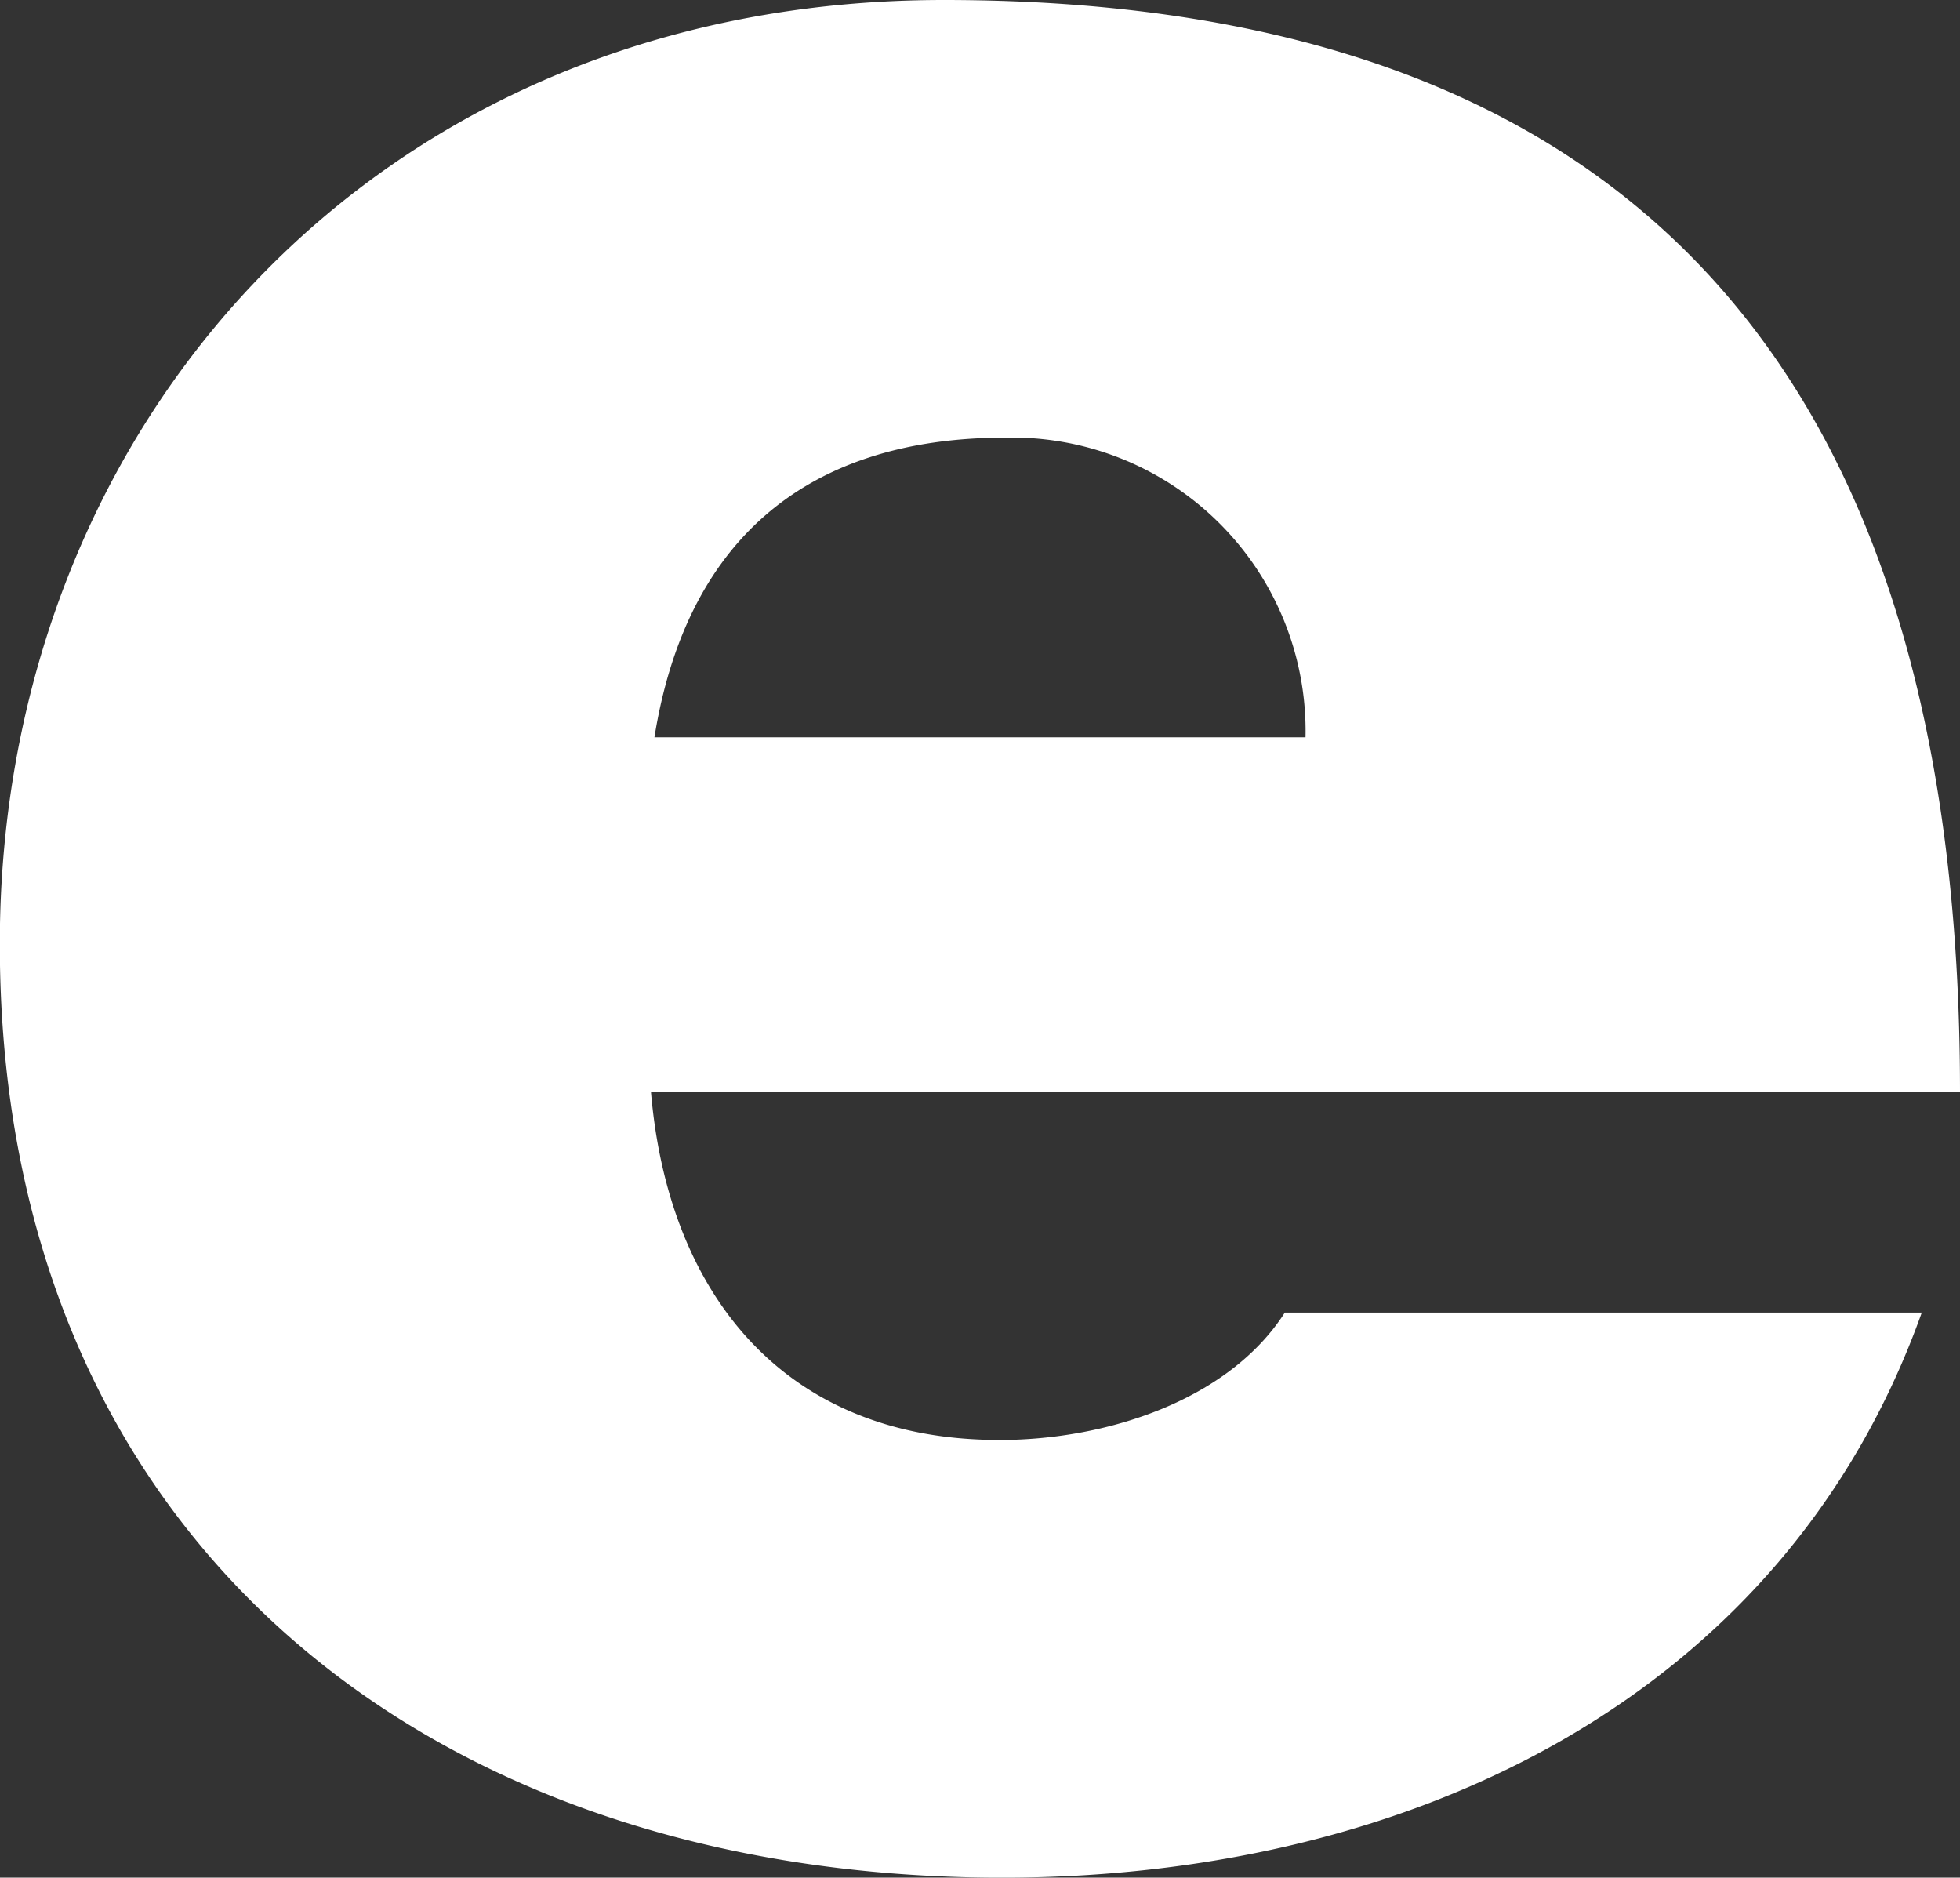
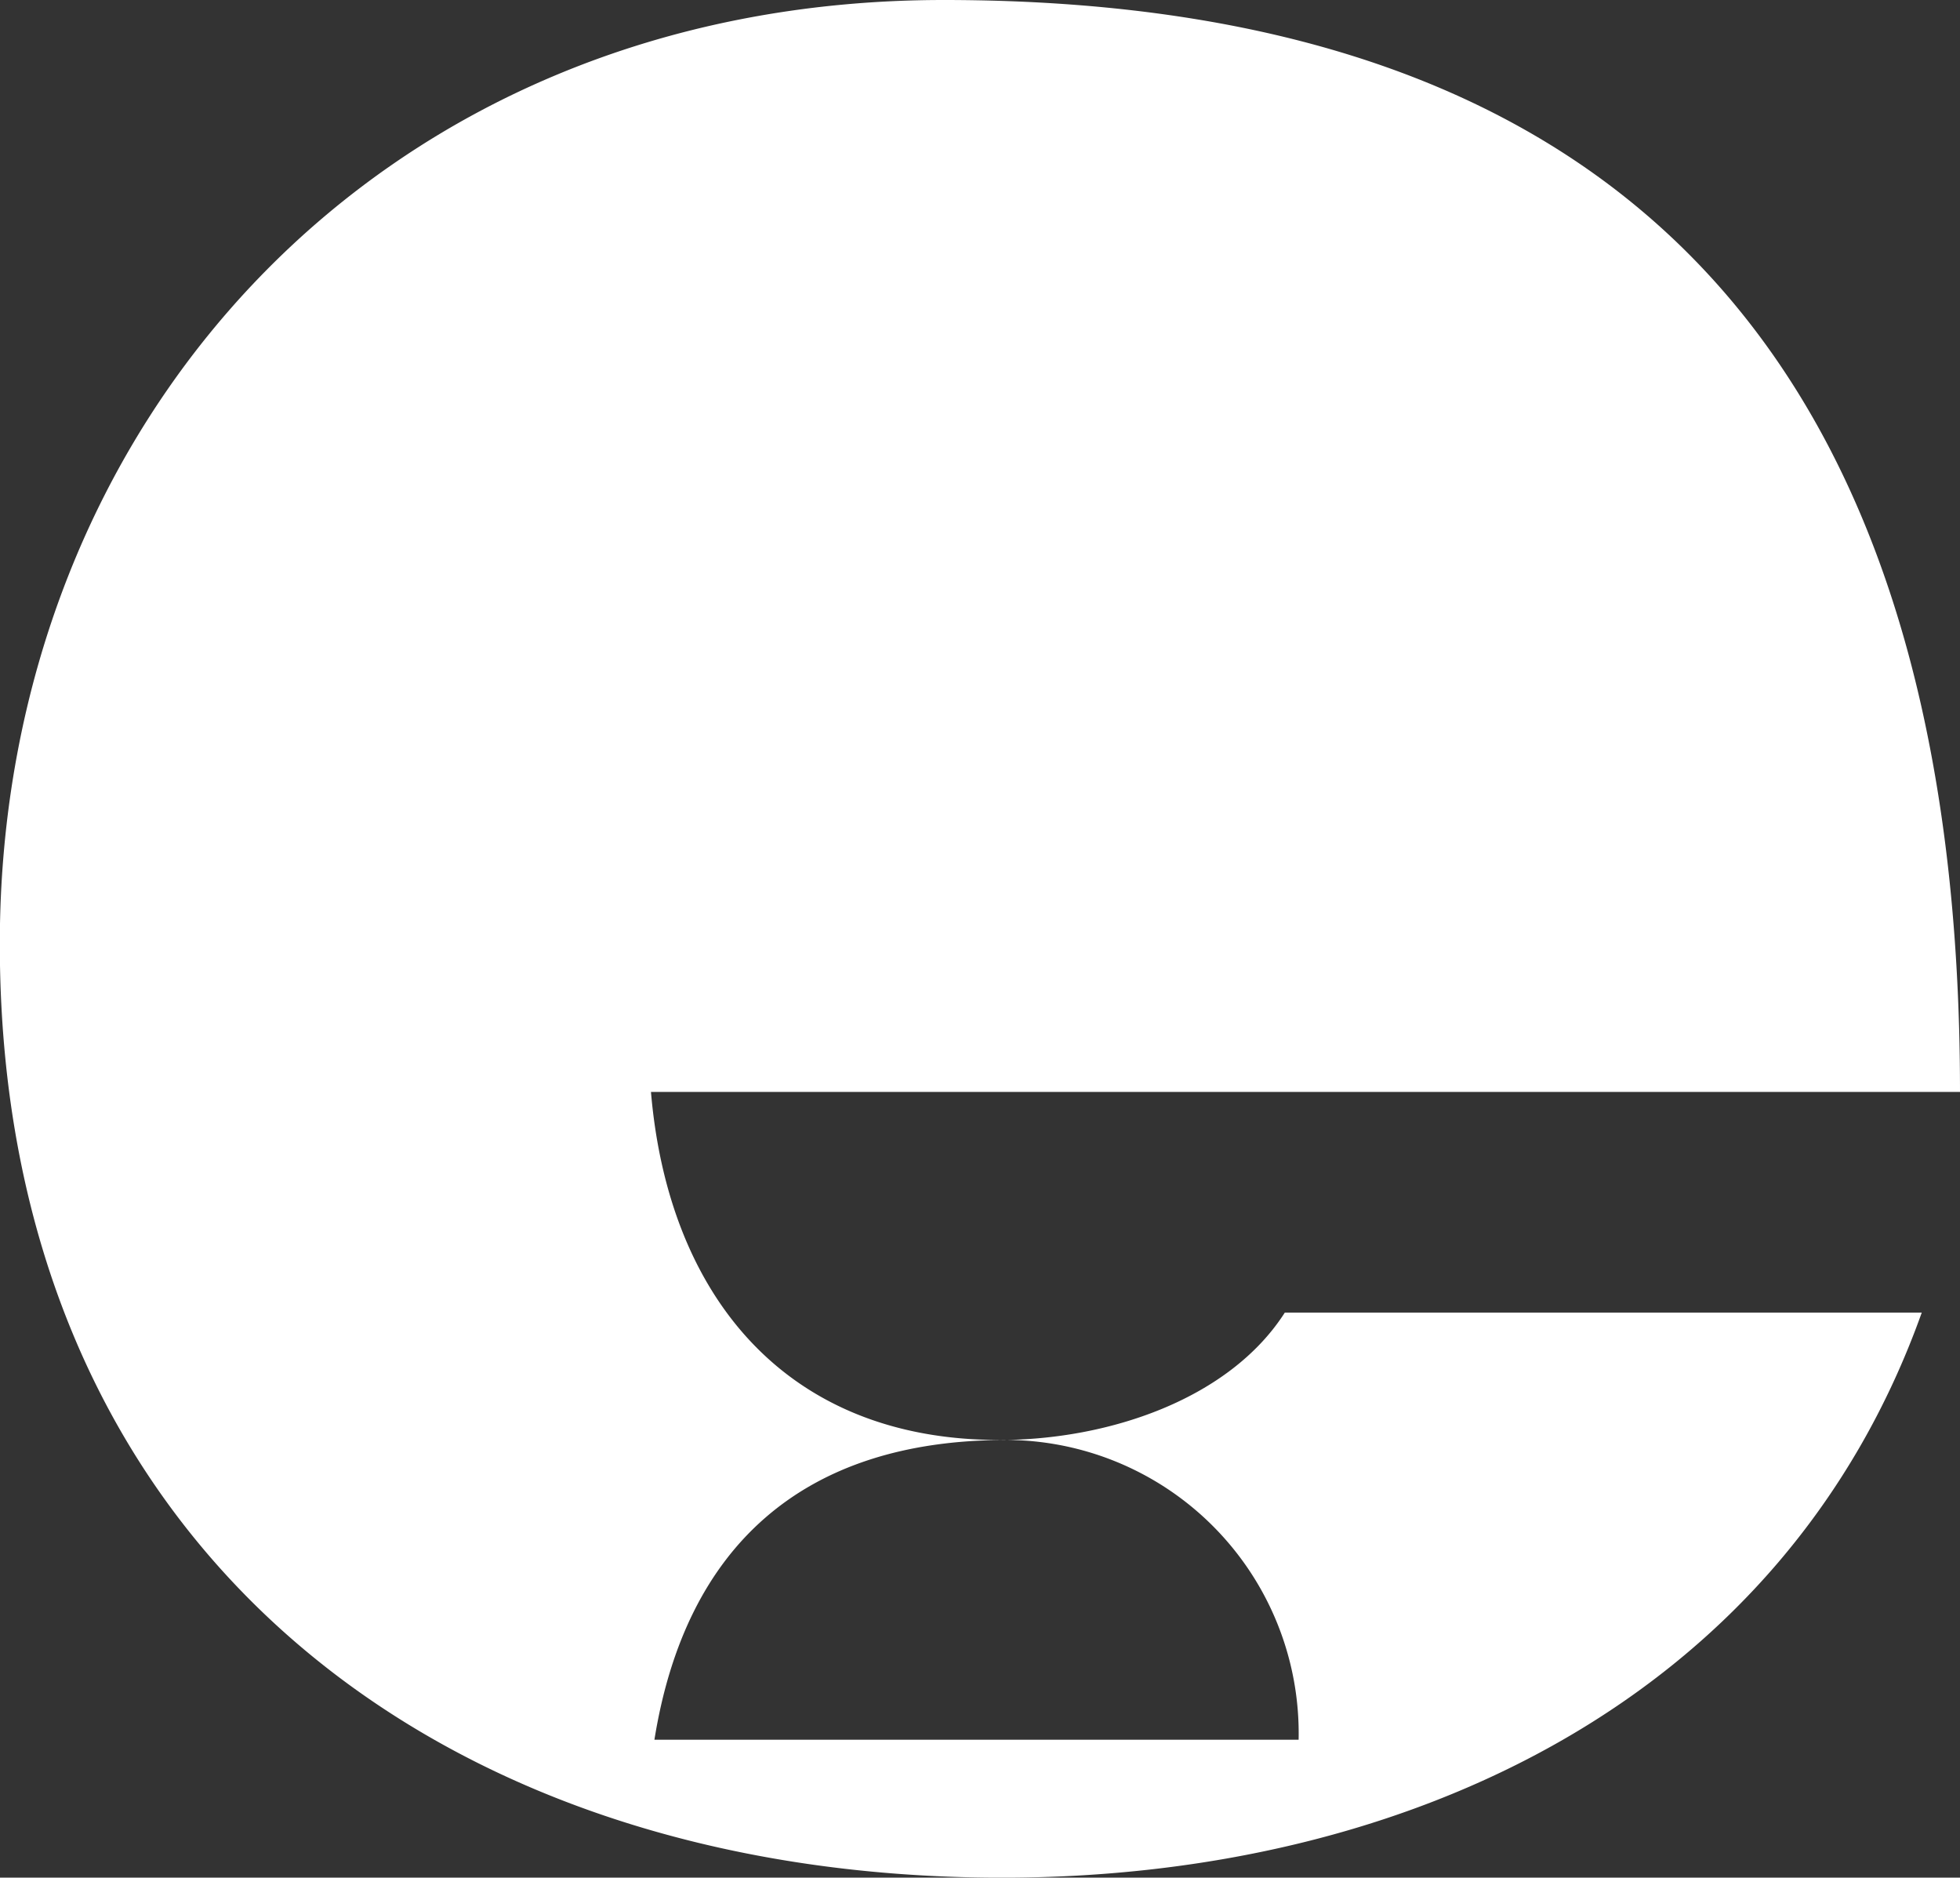
<svg xmlns="http://www.w3.org/2000/svg" width="32.397" height="31.03" viewBox="0 0 32.397 31.03">
  <rect x="0" y="0" width="32.397" height="31.03" fill="#333333" stroke="none" />
-   <path id="logo-7" d="M112.344,28.9c-3.529,0-5.466-2.39-5.751-5.751H128.23c0-11.5-5.069-18.046-16.8-18.046-9.337,0-15.6,7-15.6,15.6,0,9.851,7.115,15.431,16.568,15.431,6.719,0,12.923-2.961,15.2-9.339H117.07c-.91,1.423-2.9,2.106-4.725,2.106m.114-16.566a4.85,4.85,0,0,1,4.953,4.953H106.65c.512-3.188,2.449-4.953,5.808-4.953" transform="translate(-95.833 -5.103)" fill="#fff" />
+   <path id="logo-7" d="M112.344,28.9c-3.529,0-5.466-2.39-5.751-5.751H128.23c0-11.5-5.069-18.046-16.8-18.046-9.337,0-15.6,7-15.6,15.6,0,9.851,7.115,15.431,16.568,15.431,6.719,0,12.923-2.961,15.2-9.339H117.07c-.91,1.423-2.9,2.106-4.725,2.106a4.85,4.85,0,0,1,4.953,4.953H106.65c.512-3.188,2.449-4.953,5.808-4.953" transform="translate(-95.833 -5.103)" fill="#fff" />
</svg>